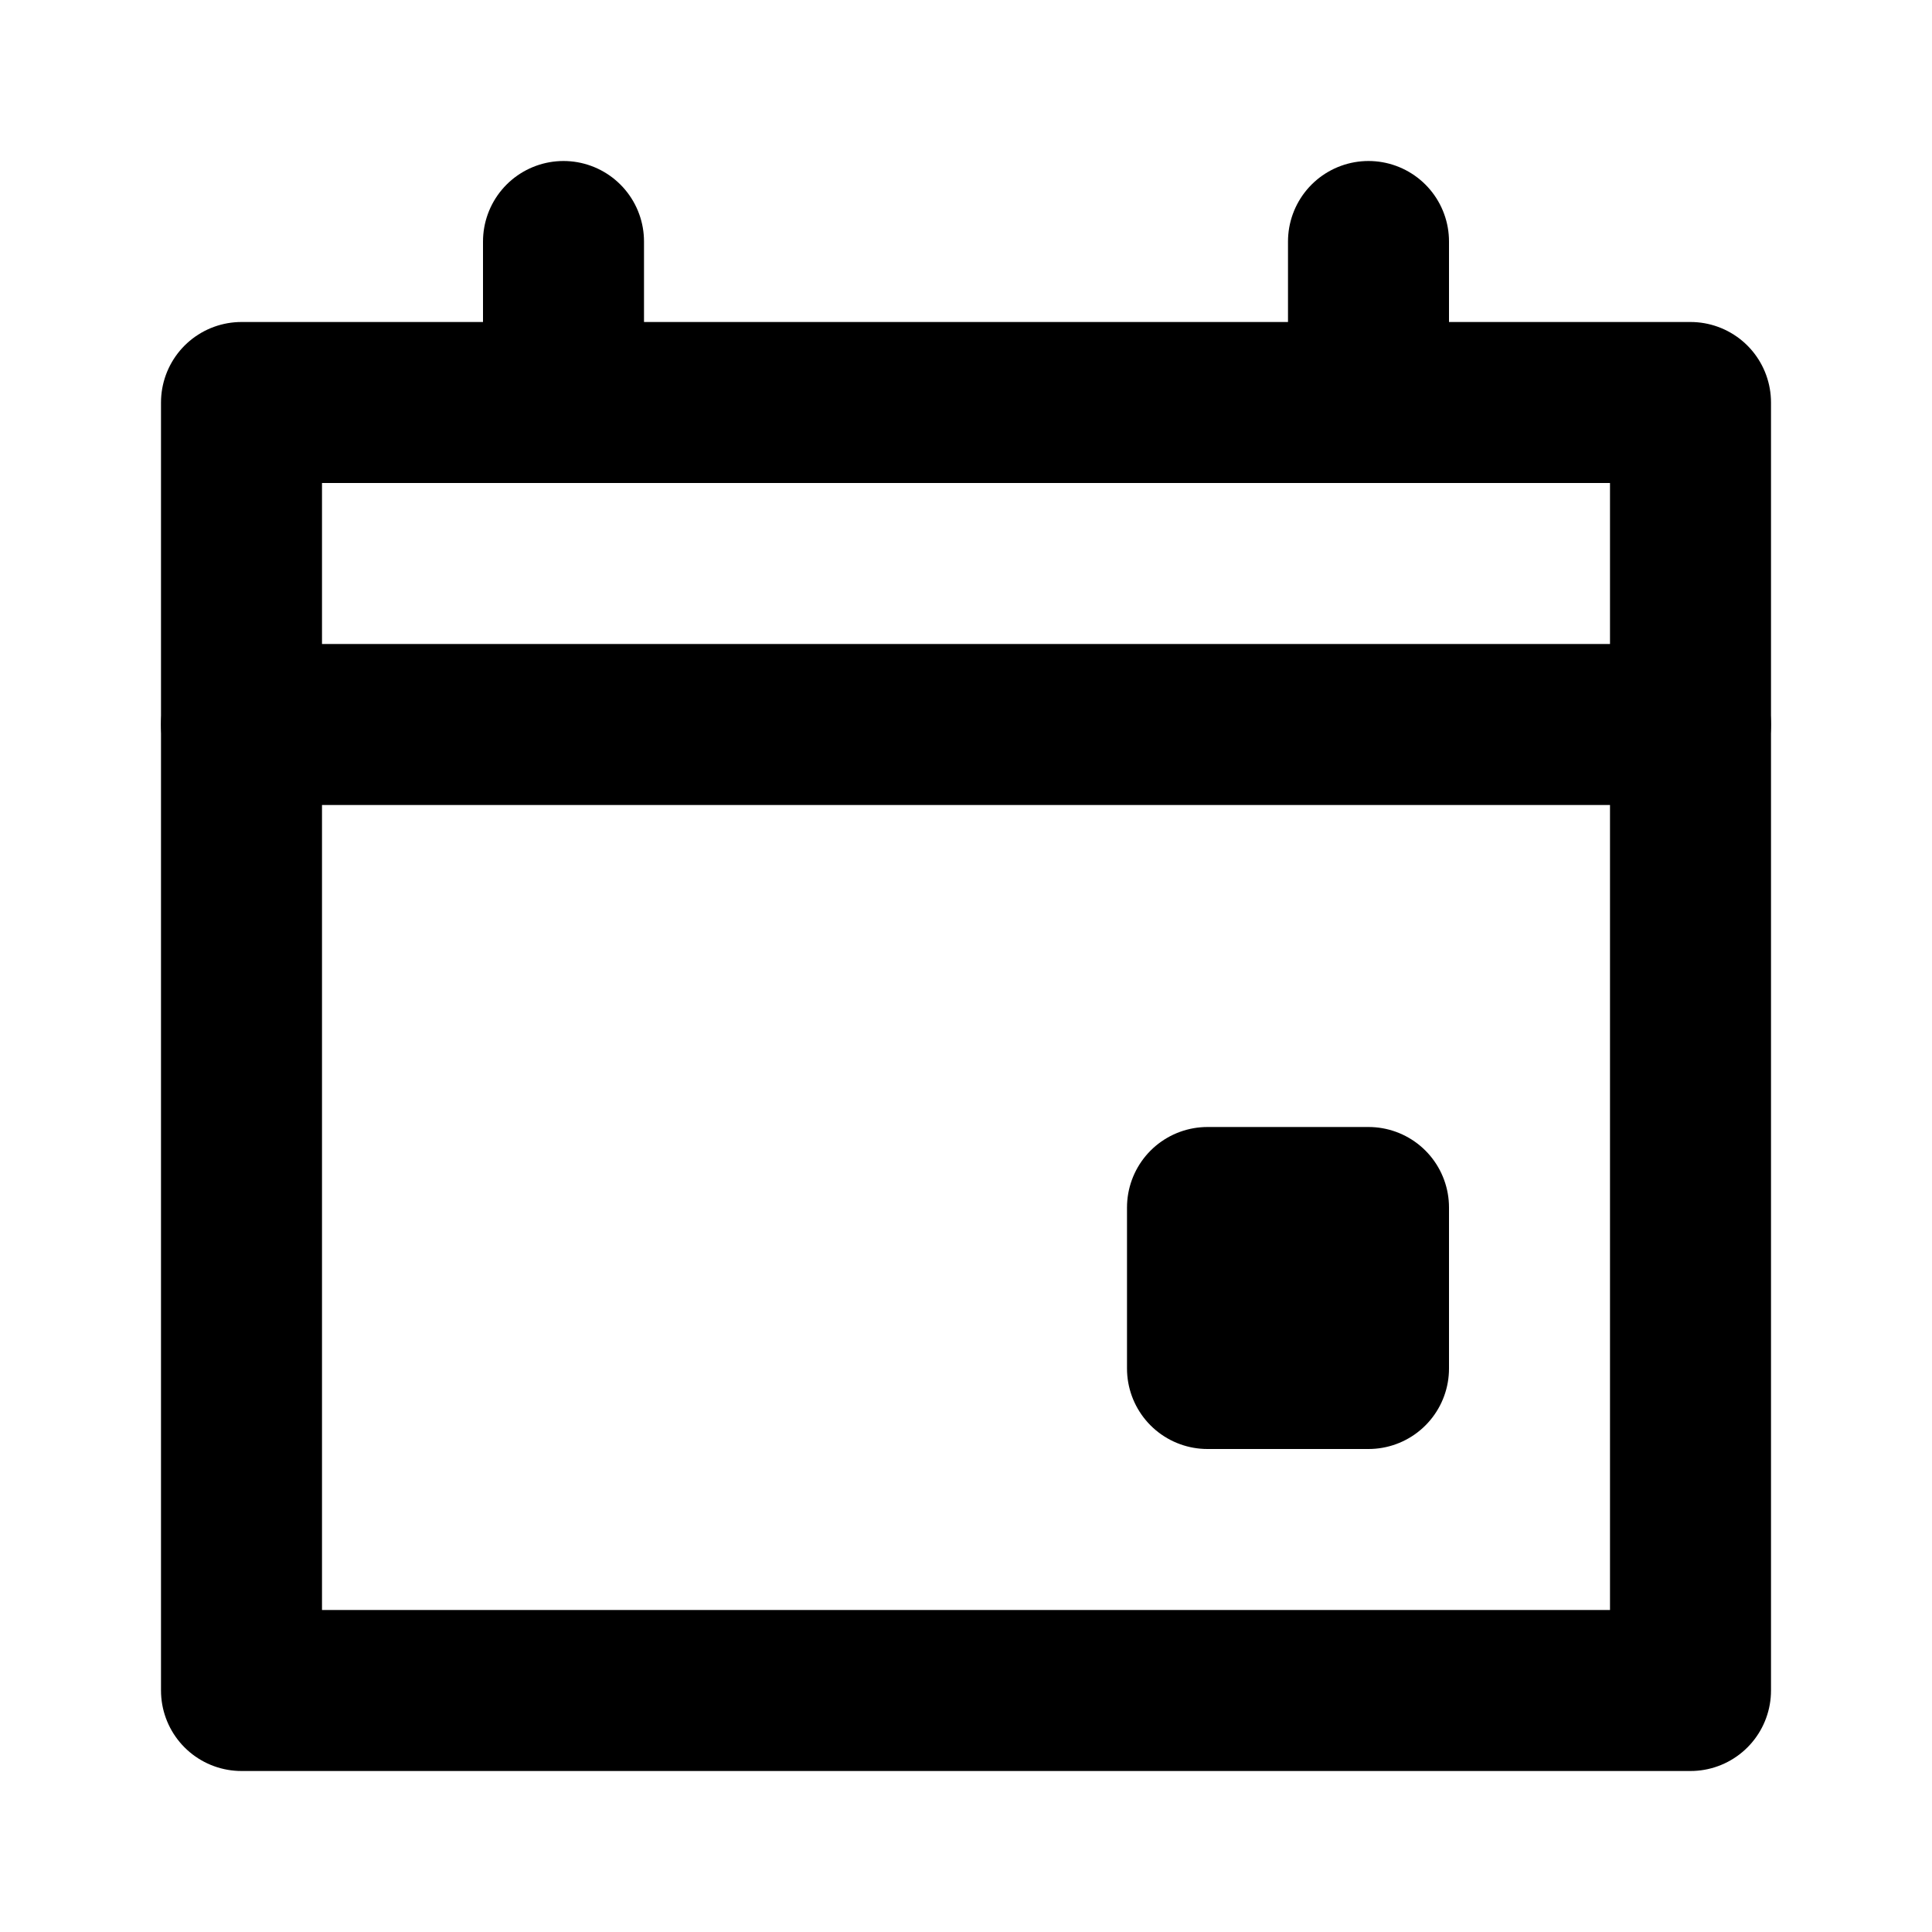
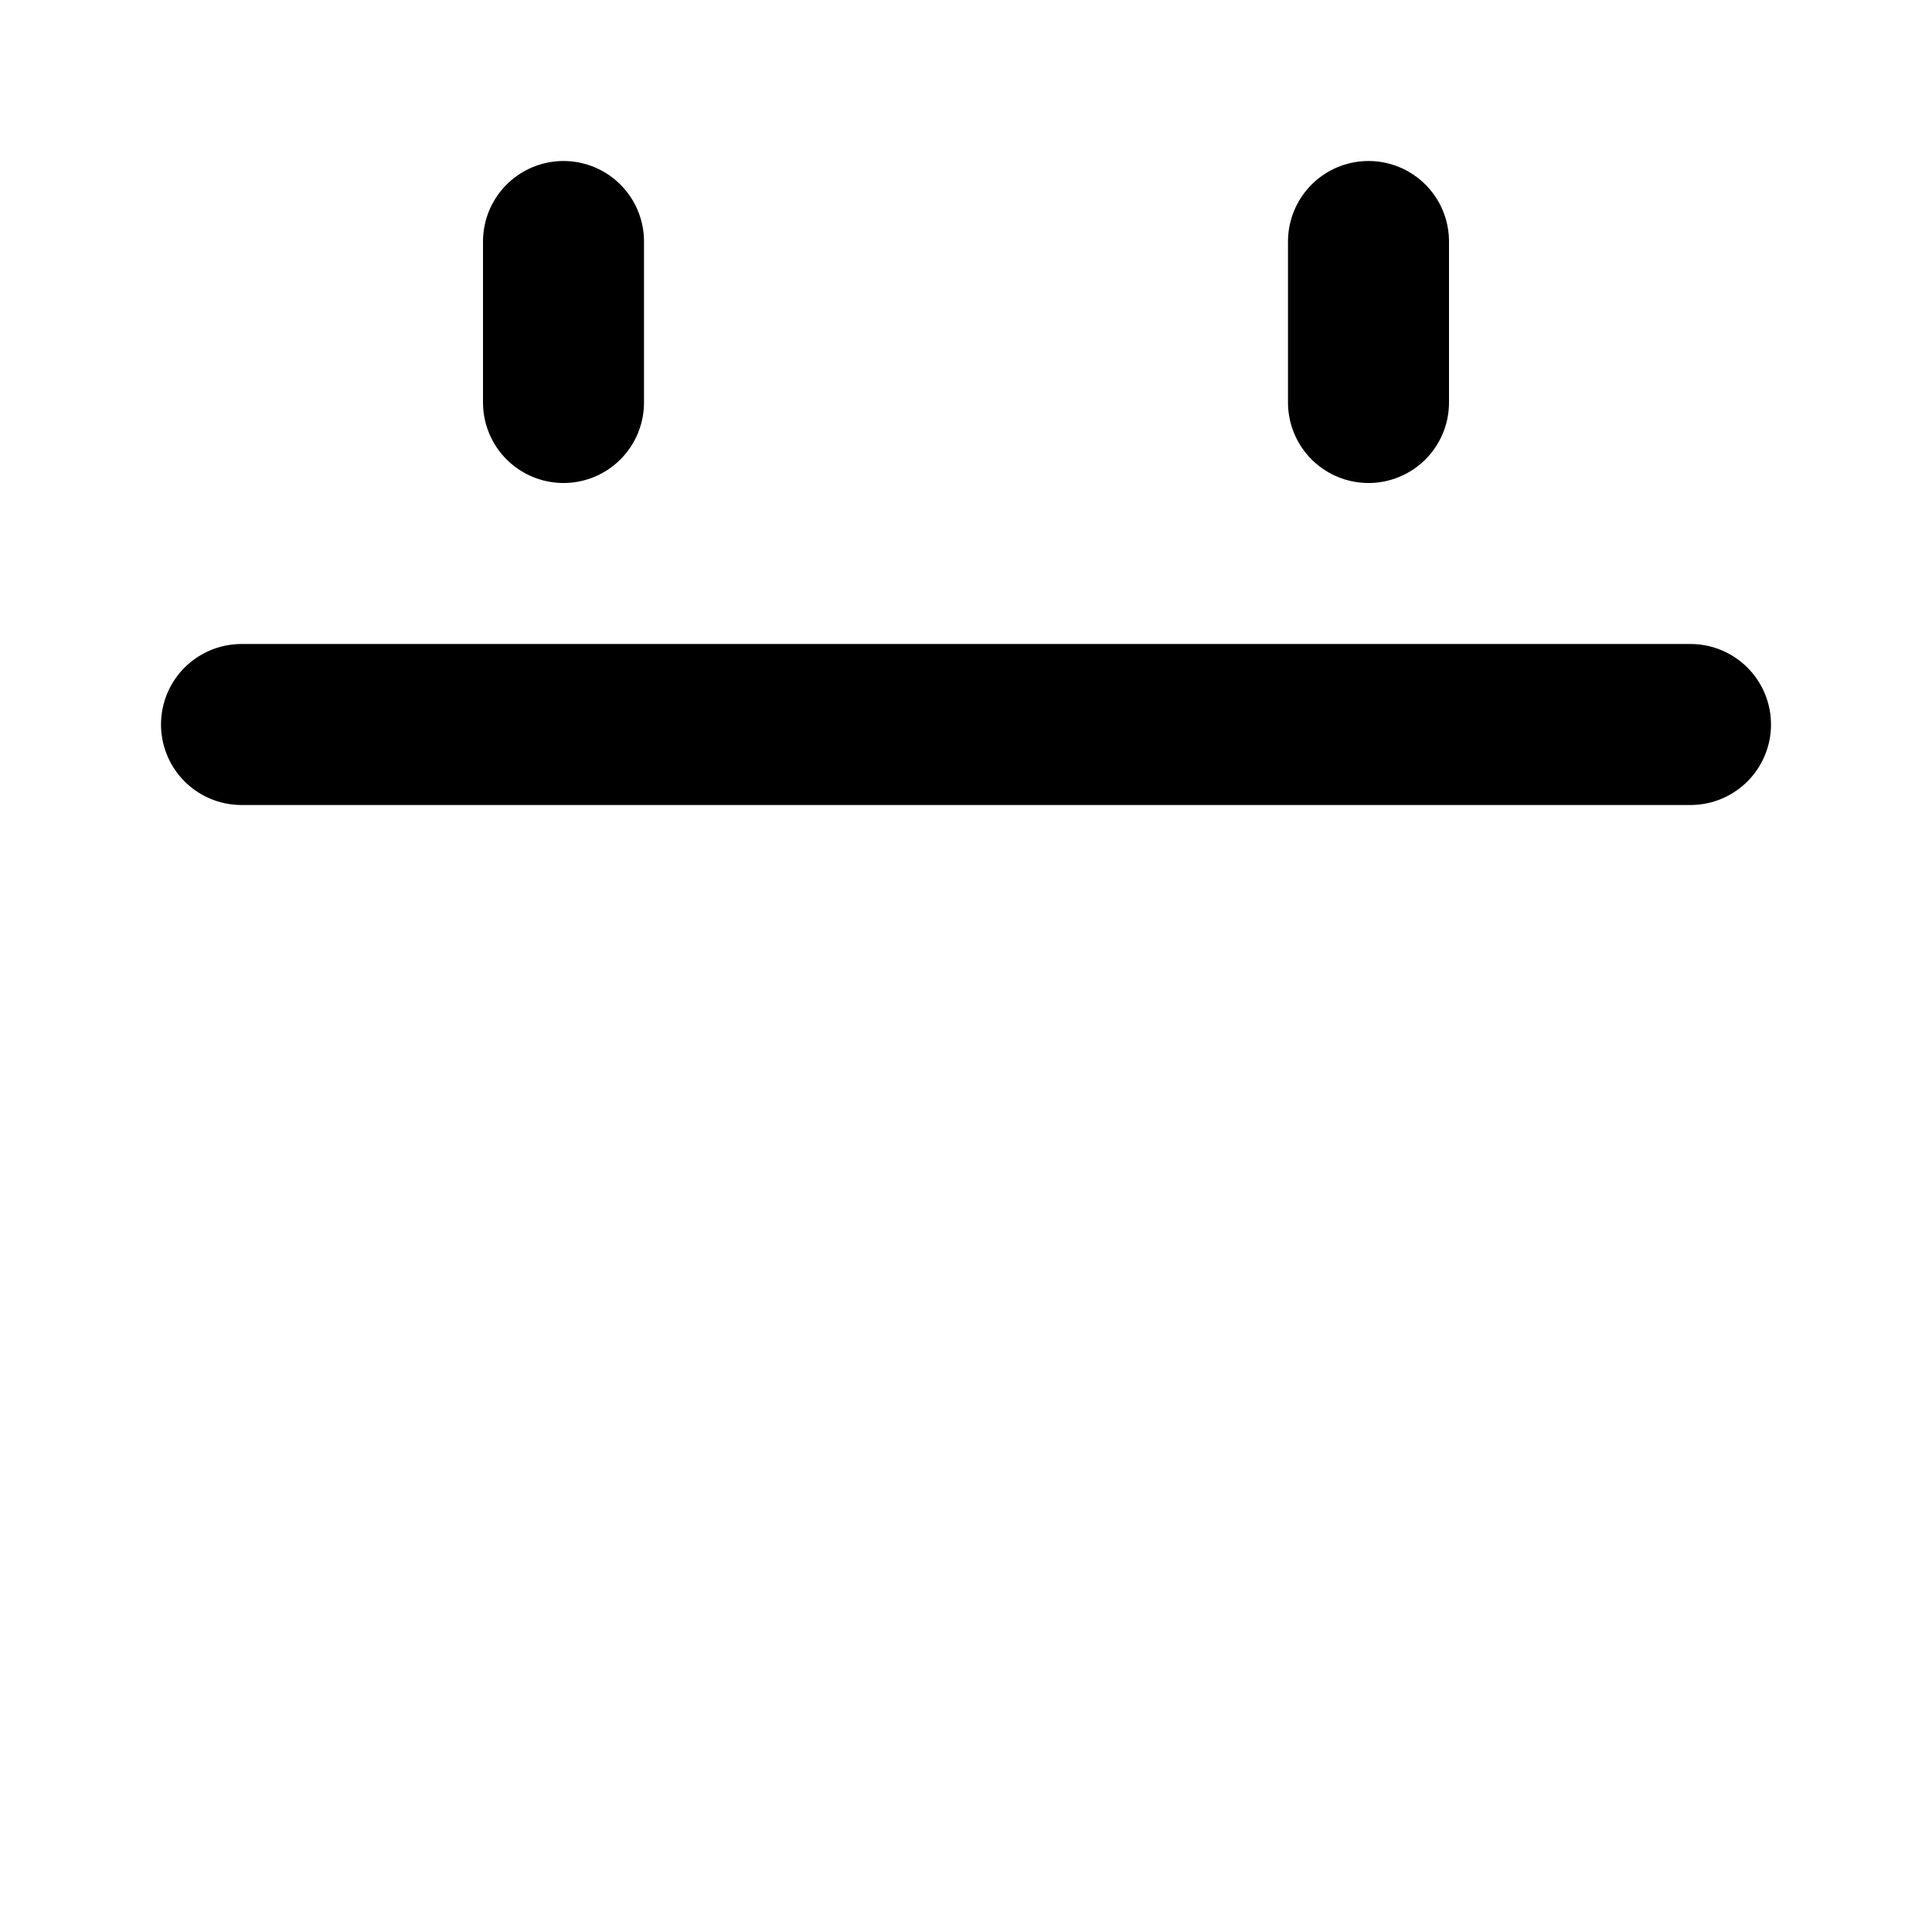
<svg xmlns="http://www.w3.org/2000/svg" width="800px" height="800px" viewBox="0 0 24 24" aria-labelledby="calendarEventIconTitle" stroke="#000000" stroke-width="2" stroke-linecap="round" stroke-linejoin="round" fill="none" color="#000000">
  <title id="calendarEventIconTitle">Calendar event</title>
-   <path d="M3 5H21V21H3V5Z" />
  <path d="M21 9H3" />
  <path d="M7 5V3" />
  <path d="M17 5V3" />
-   <rect x="15" y="15" width="2" height="2" />
</svg>